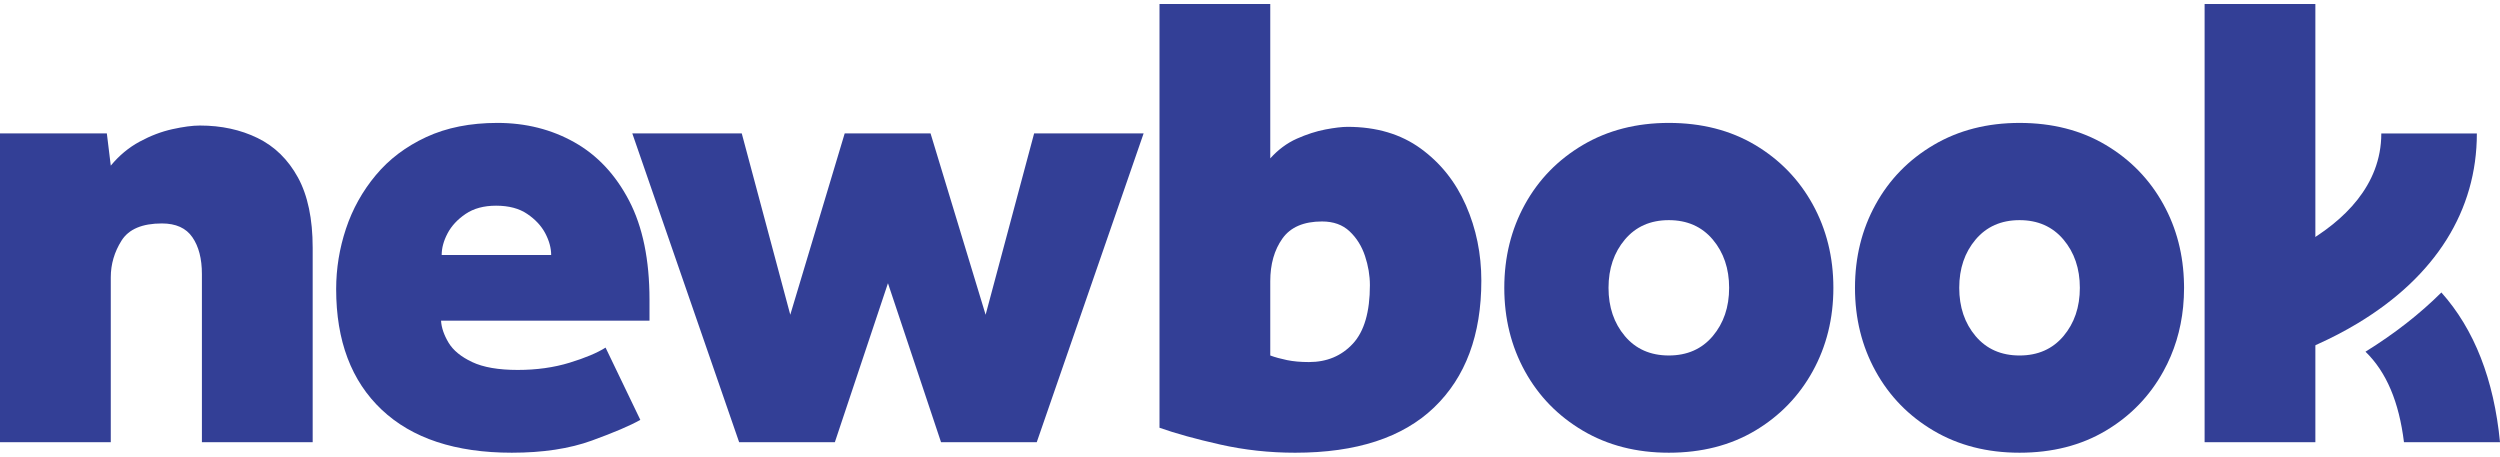
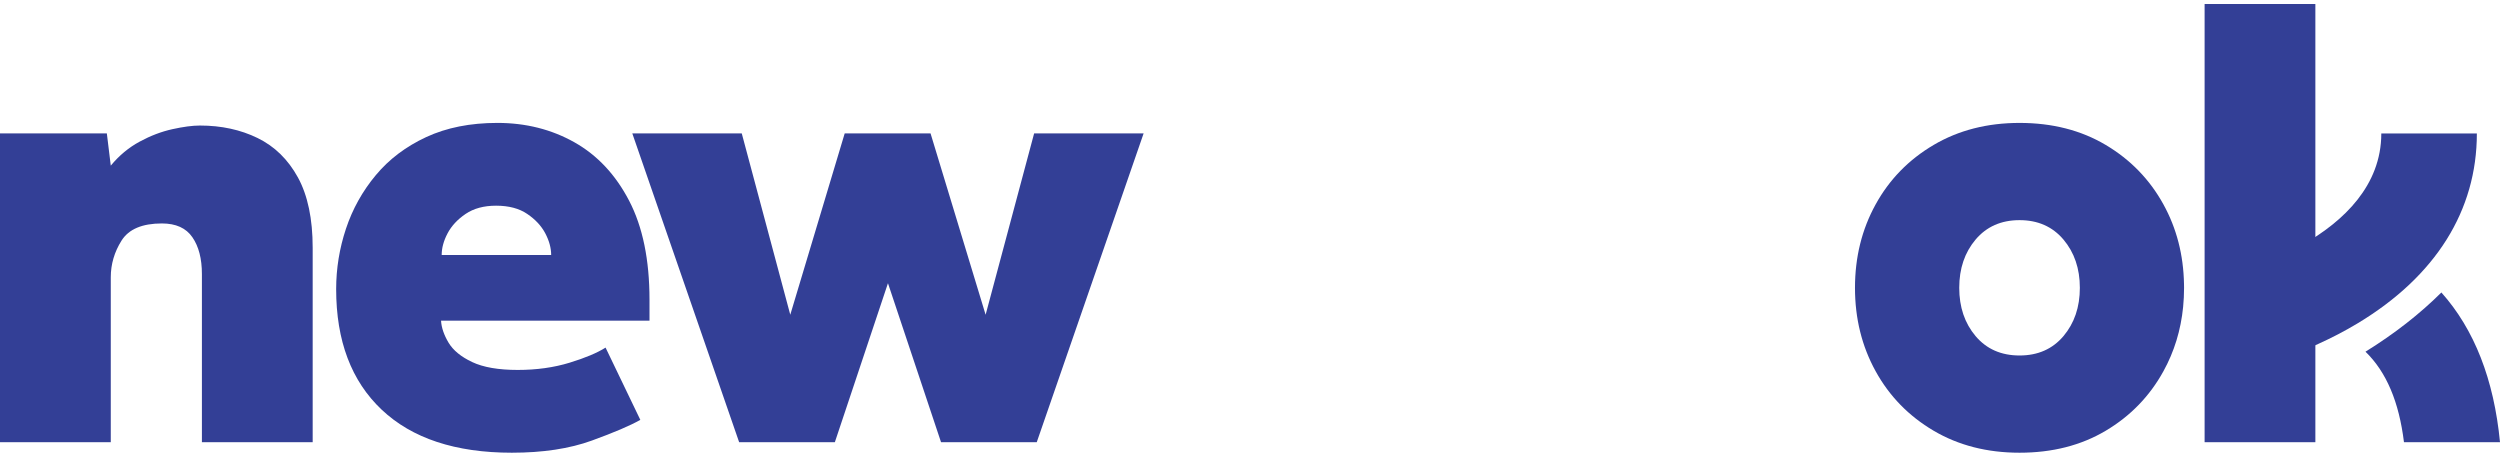
<svg xmlns="http://www.w3.org/2000/svg" width="312" height="57" viewBox="0 0 312 57" fill="none">
  <path d="M312 55.188H300.016C299.397 50.155 297.824 46.424 295.213 43.891C298.83 41.65 301.994 39.179 304.684 36.501C308.794 41.1 311.244 47.364 312 55.188" fill="#333F96" />
  <path d="M37.182 22.146C35.953 19.906 34.277 18.265 32.15 17.227C30.023 16.188 27.623 15.667 24.951 15.667C24.023 15.667 22.878 15.82 21.515 16.12C20.151 16.421 18.788 16.939 17.424 17.678C16.061 18.415 14.861 19.413 13.825 20.671L13.334 16.651H0V55.188H13.825V34.609C13.825 32.97 14.276 31.439 15.173 30.018C16.075 28.596 17.752 27.886 20.206 27.886C21.951 27.886 23.22 28.458 24.008 29.606C24.802 30.753 25.198 32.288 25.198 34.197V55.188H39.022V30.918C39.022 27.31 38.407 24.387 37.182 22.146" fill="#333F96" />
  <path d="M55.122 31.822C55.122 30.947 55.369 30.047 55.86 29.114C56.351 28.188 57.1 27.38 58.107 26.698C59.118 26.013 60.383 25.67 61.914 25.67C63.495 25.67 64.791 26.013 65.797 26.698C66.808 27.38 67.557 28.188 68.048 29.114C68.539 30.047 68.786 30.947 68.786 31.822H55.122ZM81.057 37.397C81.057 32.423 80.21 28.308 78.519 25.058C76.828 21.804 74.552 19.372 71.688 17.759C68.825 16.148 65.622 15.339 62.078 15.339C58.692 15.339 55.736 15.929 53.199 17.103C50.665 18.28 48.563 19.864 46.902 21.859C45.236 23.855 43.996 26.082 43.178 28.541C42.36 31.001 41.953 33.516 41.953 36.085C41.953 42.535 43.847 47.55 47.636 51.131C51.428 54.71 56.842 56.499 63.878 56.499C67.745 56.499 71.076 55.996 73.859 54.984C76.64 53.973 78.654 53.114 79.912 52.399L75.574 43.38C74.538 44.036 73.04 44.667 71.076 45.268C69.113 45.869 66.957 46.168 64.612 46.168C62.212 46.168 60.318 45.841 58.926 45.184C57.536 44.528 56.554 43.723 55.981 42.768C55.41 41.81 55.093 40.895 55.042 40.021H81.057V37.397V37.397Z" fill="#333F96" />
-   <path d="M129.059 16.651L123.005 39.281L116.133 16.651H105.418L98.626 39.281L92.572 16.651H78.912L92.245 55.188H104.189L110.817 35.345L117.442 55.188H129.386L142.723 16.651H129.059Z" fill="#333F96" />
-   <path d="M168.84 42.889C167.419 44.423 165.594 45.185 163.357 45.185C162.321 45.185 161.405 45.104 160.615 44.94C159.827 44.776 159.129 44.587 158.529 44.365V35.101C158.529 32.969 159.033 31.194 160.045 29.77C161.052 28.352 162.702 27.639 164.994 27.639C166.412 27.639 167.557 28.049 168.429 28.87C169.302 29.69 169.942 30.714 170.353 31.946C170.76 33.173 170.964 34.39 170.964 35.593C170.964 38.927 170.254 41.362 168.84 42.889M182.951 25.63C181.668 22.708 179.788 20.342 177.305 18.538C174.825 16.735 171.782 15.83 168.182 15.83C167.473 15.83 166.546 15.944 165.4 16.159C164.255 16.381 163.07 16.764 161.844 17.308C160.615 17.857 159.511 18.677 158.529 19.767V0.5H144.705V53.384C146.723 54.098 149.246 54.794 152.271 55.476C155.3 56.161 158.42 56.5 161.637 56.5C169.273 56.5 175.054 54.615 178.981 50.844C182.908 47.072 184.871 41.799 184.871 35.018C184.871 31.686 184.231 28.557 182.951 25.63" fill="#333F96" />
-   <path d="M213.751 41.948C212.388 43.559 210.56 44.364 208.269 44.364C205.979 44.364 204.149 43.559 202.789 41.948C201.426 40.333 200.743 38.326 200.743 35.922C200.743 33.517 201.426 31.508 202.789 29.893C204.149 28.283 205.978 27.474 208.269 27.474C210.561 27.474 212.388 28.283 213.751 29.893C215.112 31.508 215.796 33.516 215.796 35.922C215.796 38.327 215.112 40.333 213.751 41.948ZM226.227 25.506C224.507 22.39 222.107 19.919 219.028 18.086C215.944 16.257 212.359 15.339 208.269 15.339C204.233 15.339 200.662 16.257 197.553 18.086C194.445 19.919 192.031 22.39 190.311 25.506C188.595 28.622 187.736 32.095 187.736 35.922C187.736 39.748 188.595 43.217 190.311 46.332C192.031 49.448 194.445 51.922 197.553 53.755C200.662 55.585 204.233 56.499 208.269 56.499C212.359 56.499 215.944 55.585 219.028 53.755C222.107 51.922 224.507 49.448 226.227 46.332C227.943 43.217 228.805 39.748 228.805 35.922C228.805 32.095 227.943 28.622 226.227 25.506" fill="#333F96" />
+   <path d="M129.059 16.651L123.005 39.281L116.133 16.651H105.418L98.626 39.281L92.572 16.651H78.912L92.245 55.188H104.189L110.817 35.345L117.442 55.188H129.386L142.723 16.651Z" fill="#333F96" />
  <path d="M257.518 41.95C256.154 43.56 254.33 44.365 252.039 44.365C249.748 44.365 247.92 43.56 246.556 41.95C245.193 40.335 244.513 38.326 244.513 35.922C244.513 33.517 245.193 31.509 246.556 29.895C247.92 28.284 249.748 27.474 252.039 27.474C254.33 27.474 256.154 28.284 257.518 29.895C258.881 31.509 259.565 33.516 259.565 35.922C259.565 38.327 258.881 40.335 257.518 41.95ZM272.564 35.459C272.498 31.815 271.644 28.494 269.994 25.506C268.278 22.391 265.878 19.92 262.794 18.088C259.714 16.258 256.129 15.34 252.039 15.34C247.999 15.34 244.429 16.258 241.32 18.088C238.211 19.92 235.797 22.391 234.081 25.506C232.361 28.622 231.502 32.095 231.502 35.922C231.502 39.748 232.361 43.217 234.081 46.333C235.797 49.448 238.211 51.923 241.32 53.756C244.429 55.586 247.999 56.499 252.039 56.499C256.129 56.499 259.714 55.586 262.794 53.756C265.878 51.923 268.278 49.448 269.994 46.333C271.35 43.877 272.168 41.202 272.455 38.302C272.53 37.525 272.571 36.73 272.571 35.922C272.571 35.764 272.571 35.612 272.564 35.459" fill="#333F96" />
  <path d="M280.561 45.984L277.941 34.325C278.134 34.282 297.187 29.743 297.187 16.653H309.112C309.112 26.278 303.983 34.463 294.281 40.323C287.556 44.385 280.844 45.921 280.561 45.984Z" fill="#333F96" />
  <path d="M288.958 0.5H275.135V55.187H288.958V0.5Z" fill="#333F96" />
</svg>